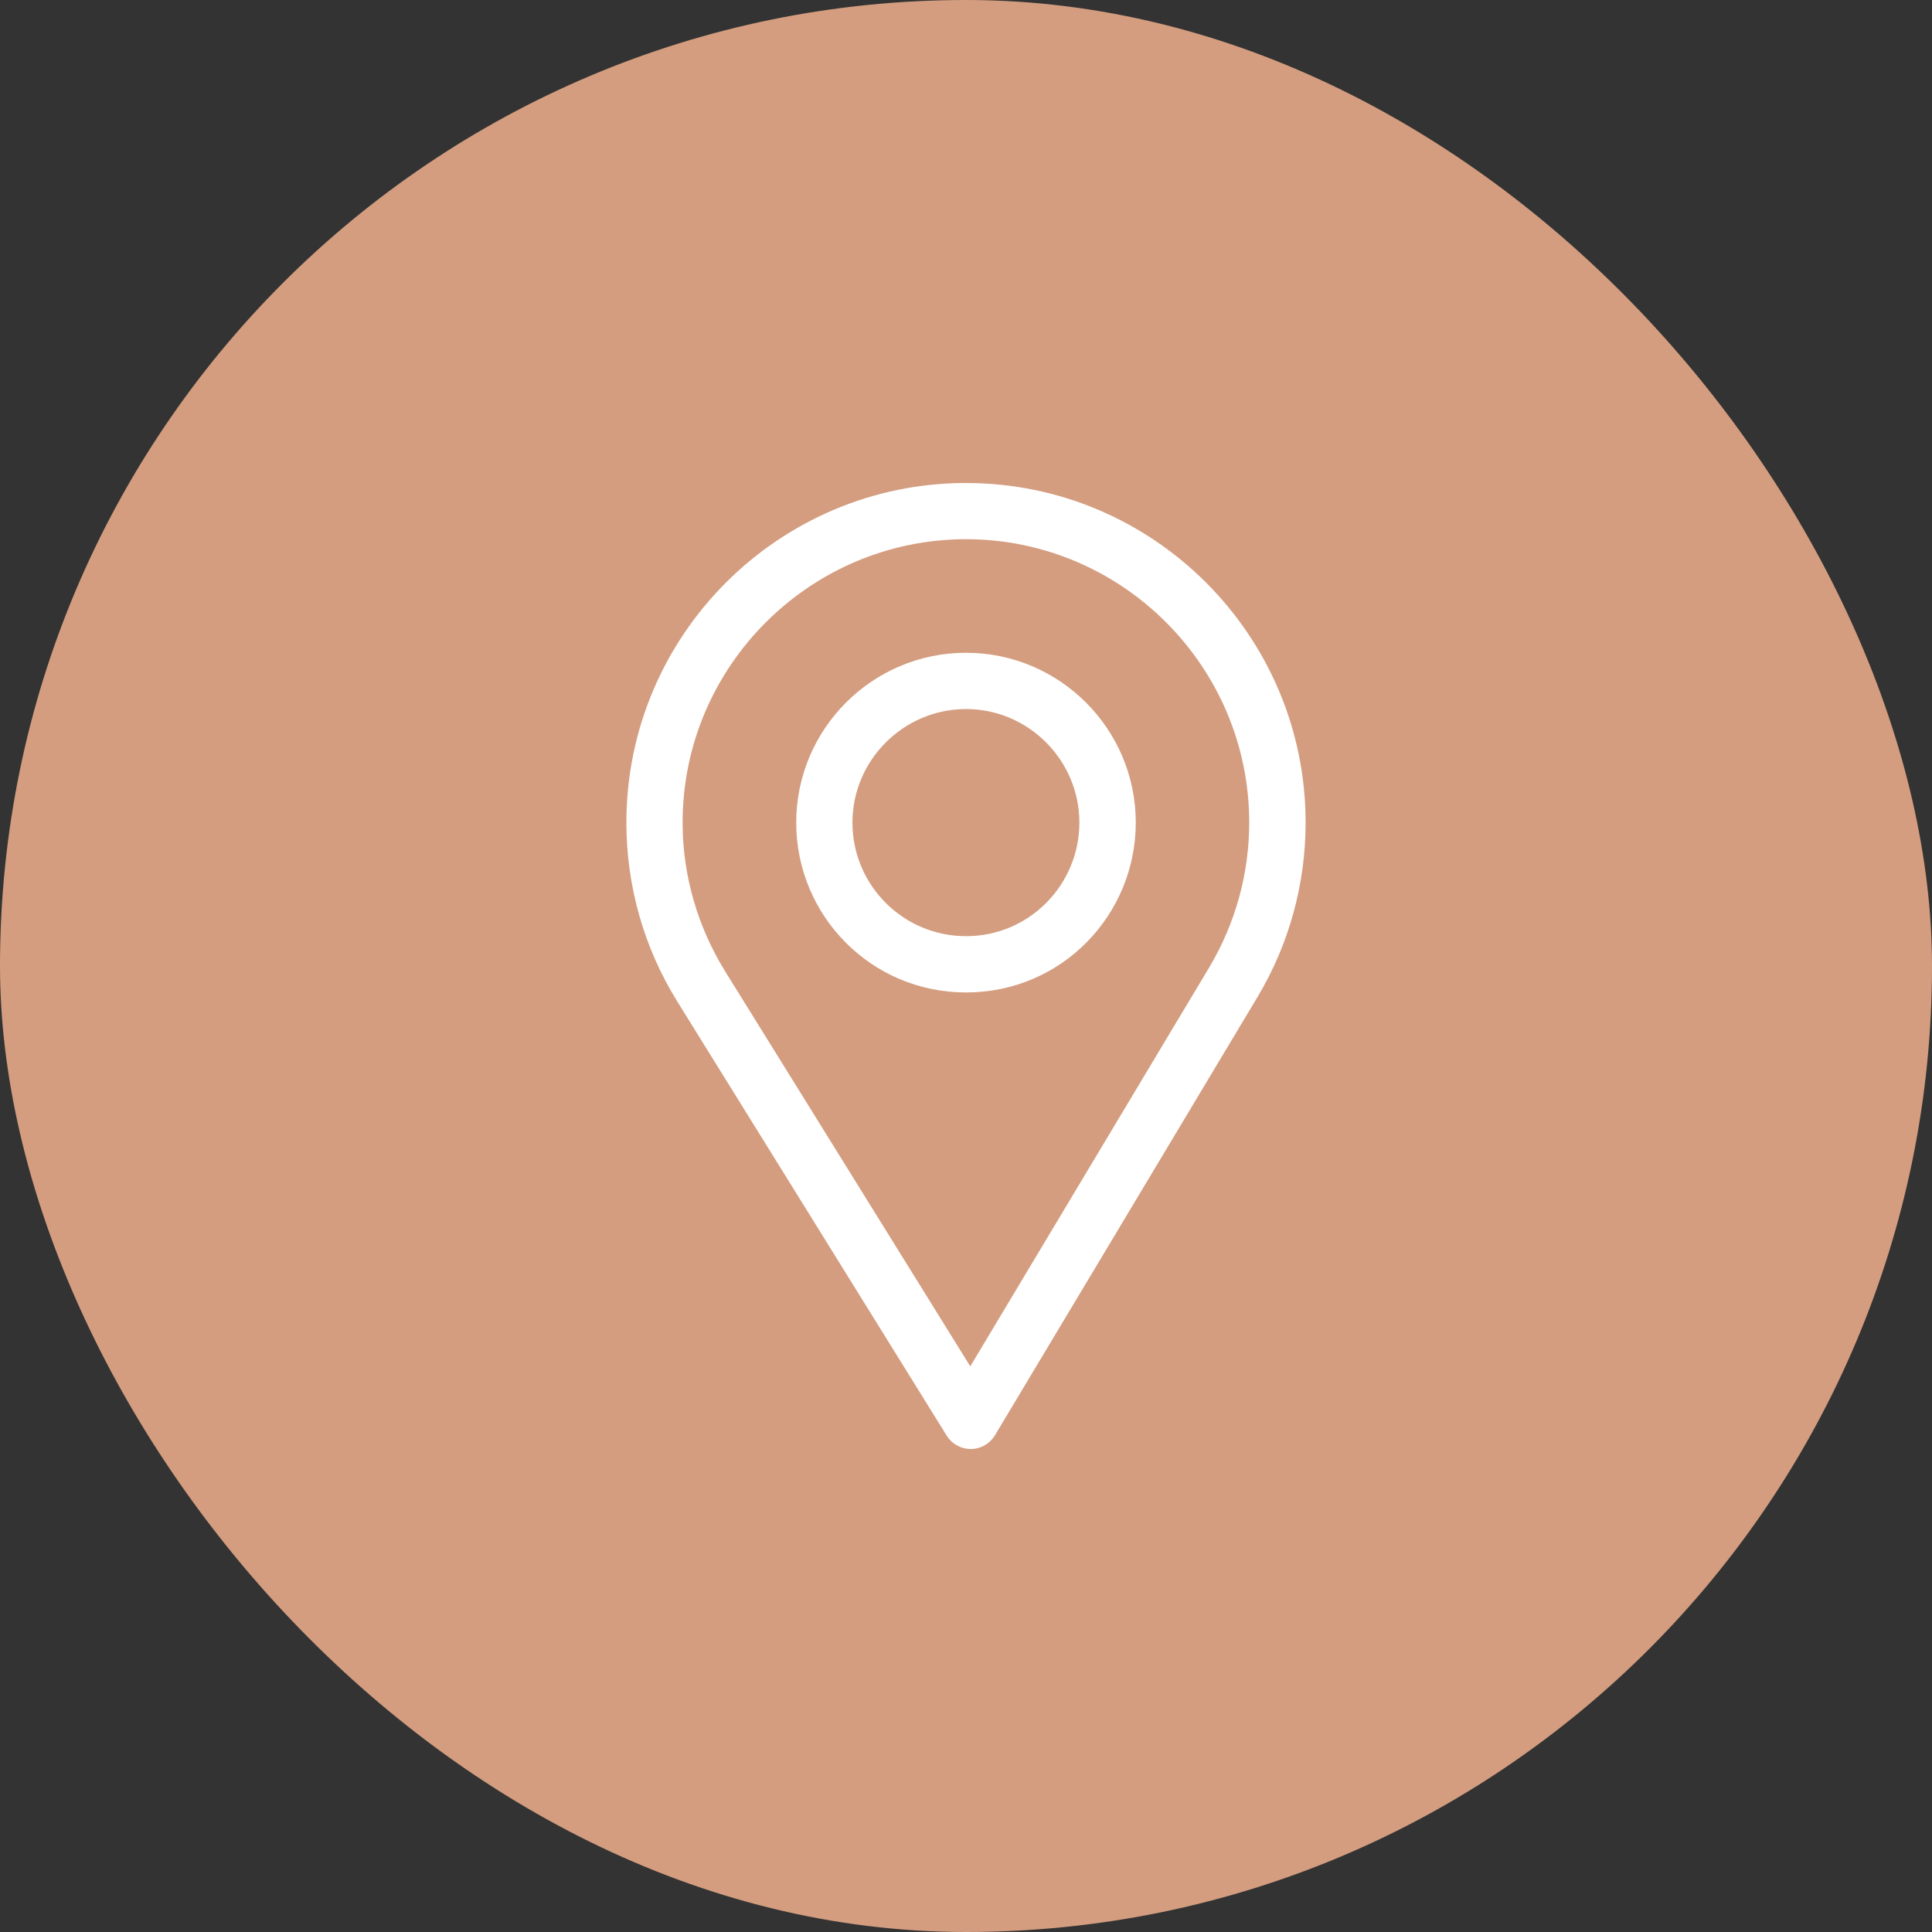
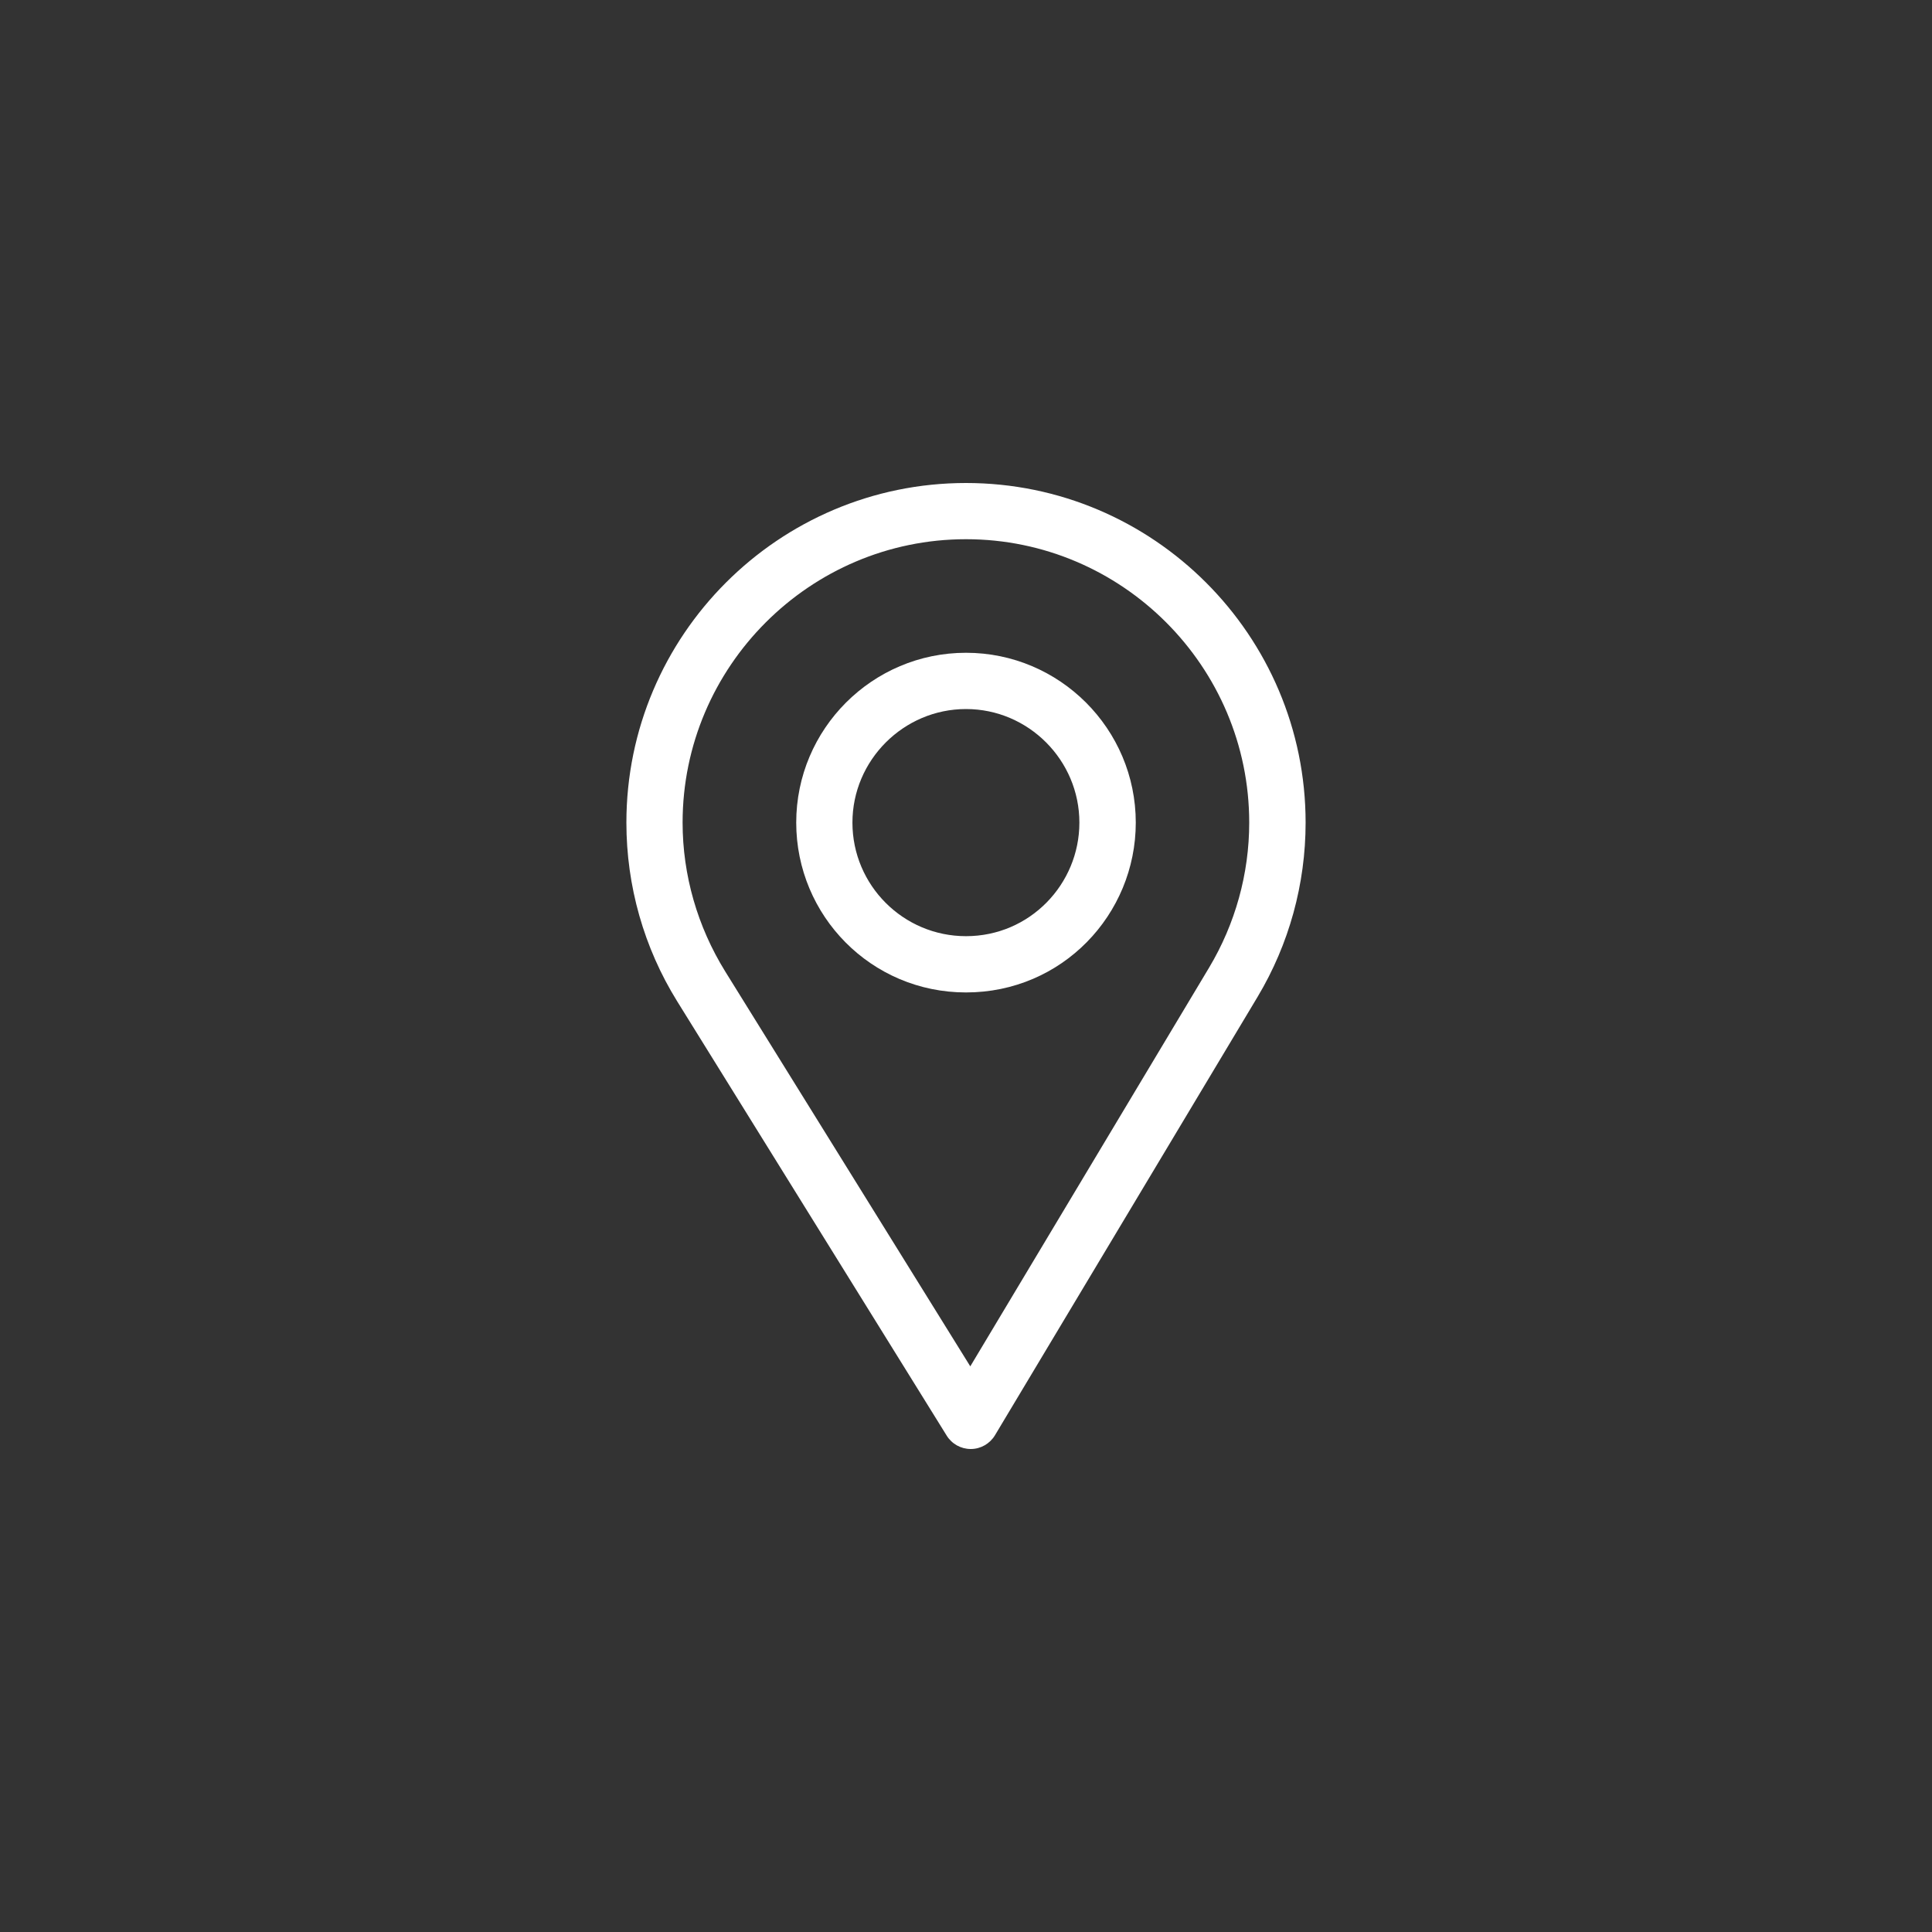
<svg xmlns="http://www.w3.org/2000/svg" width="32" height="32" viewBox="0 0 32 32" fill="none">
  <rect x="0" y="0" width="32" height="32" fill="#333333" stroke="none" />
-   <rect width="32" height="32" rx="16" fill="#D49D7F" />
  <path d="M16 8C12.898 8 10.375 10.523 10.375 13.625C10.375 14.673 10.665 15.696 11.215 16.583L15.68 23.778C15.765 23.916 15.916 24 16.078 24C16.079 24 16.081 24 16.082 24C16.245 23.999 16.396 23.912 16.48 23.772L20.832 16.507C21.351 15.638 21.625 14.642 21.625 13.625C21.625 10.523 19.102 8 16 8ZM20.027 16.026L16.071 22.631L12.011 16.089C11.554 15.35 11.306 14.498 11.306 13.625C11.306 11.04 13.415 8.931 16 8.931C18.585 8.931 20.691 11.04 20.691 13.625C20.691 14.473 20.459 15.303 20.027 16.026Z" fill="white" />
  <path d="M16 10.812C14.449 10.812 13.188 12.074 13.188 13.625C13.188 15.166 14.429 16.438 16 16.438C17.591 16.438 18.812 15.149 18.812 13.625C18.812 12.074 17.551 10.812 16 10.812ZM16 15.506C14.961 15.506 14.119 14.662 14.119 13.625C14.119 12.591 14.966 11.744 16 11.744C17.034 11.744 17.878 12.591 17.878 13.625C17.878 14.646 17.056 15.506 16 15.506Z" fill="white" />
</svg>